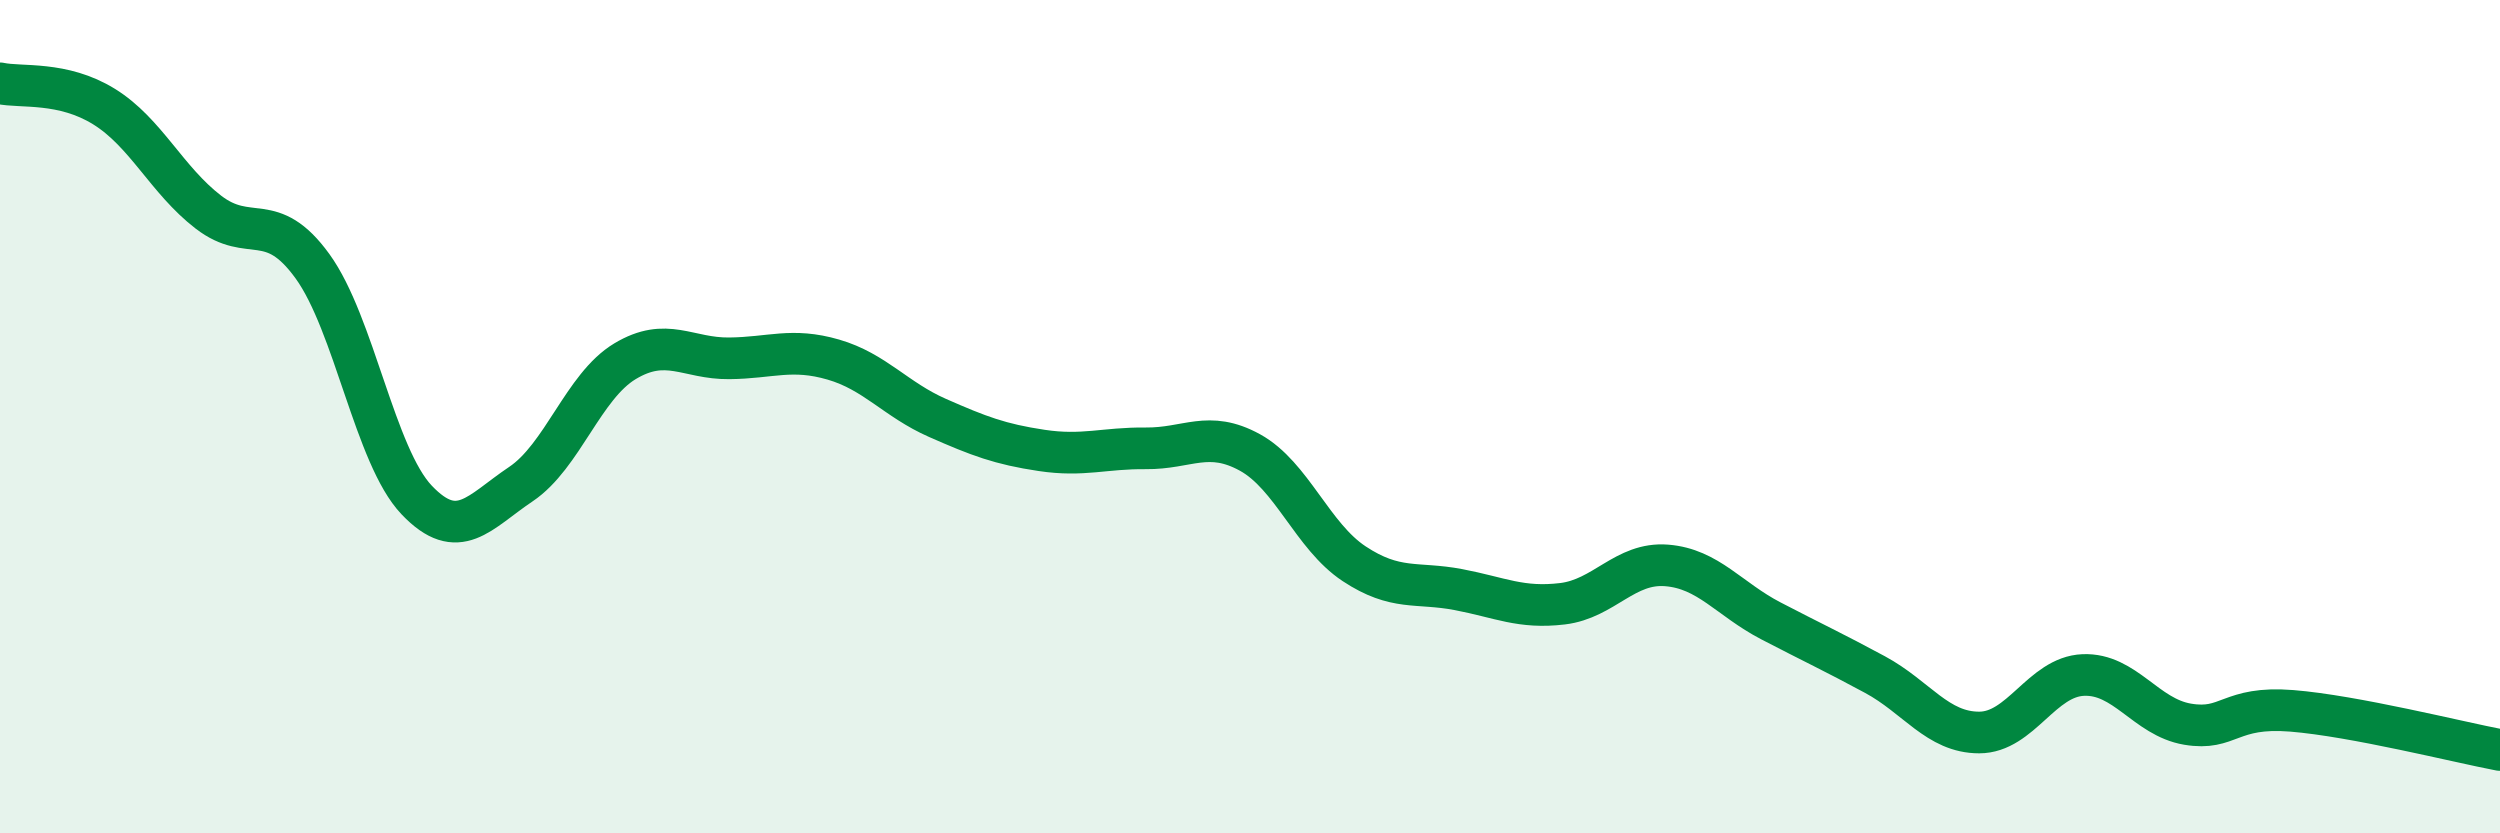
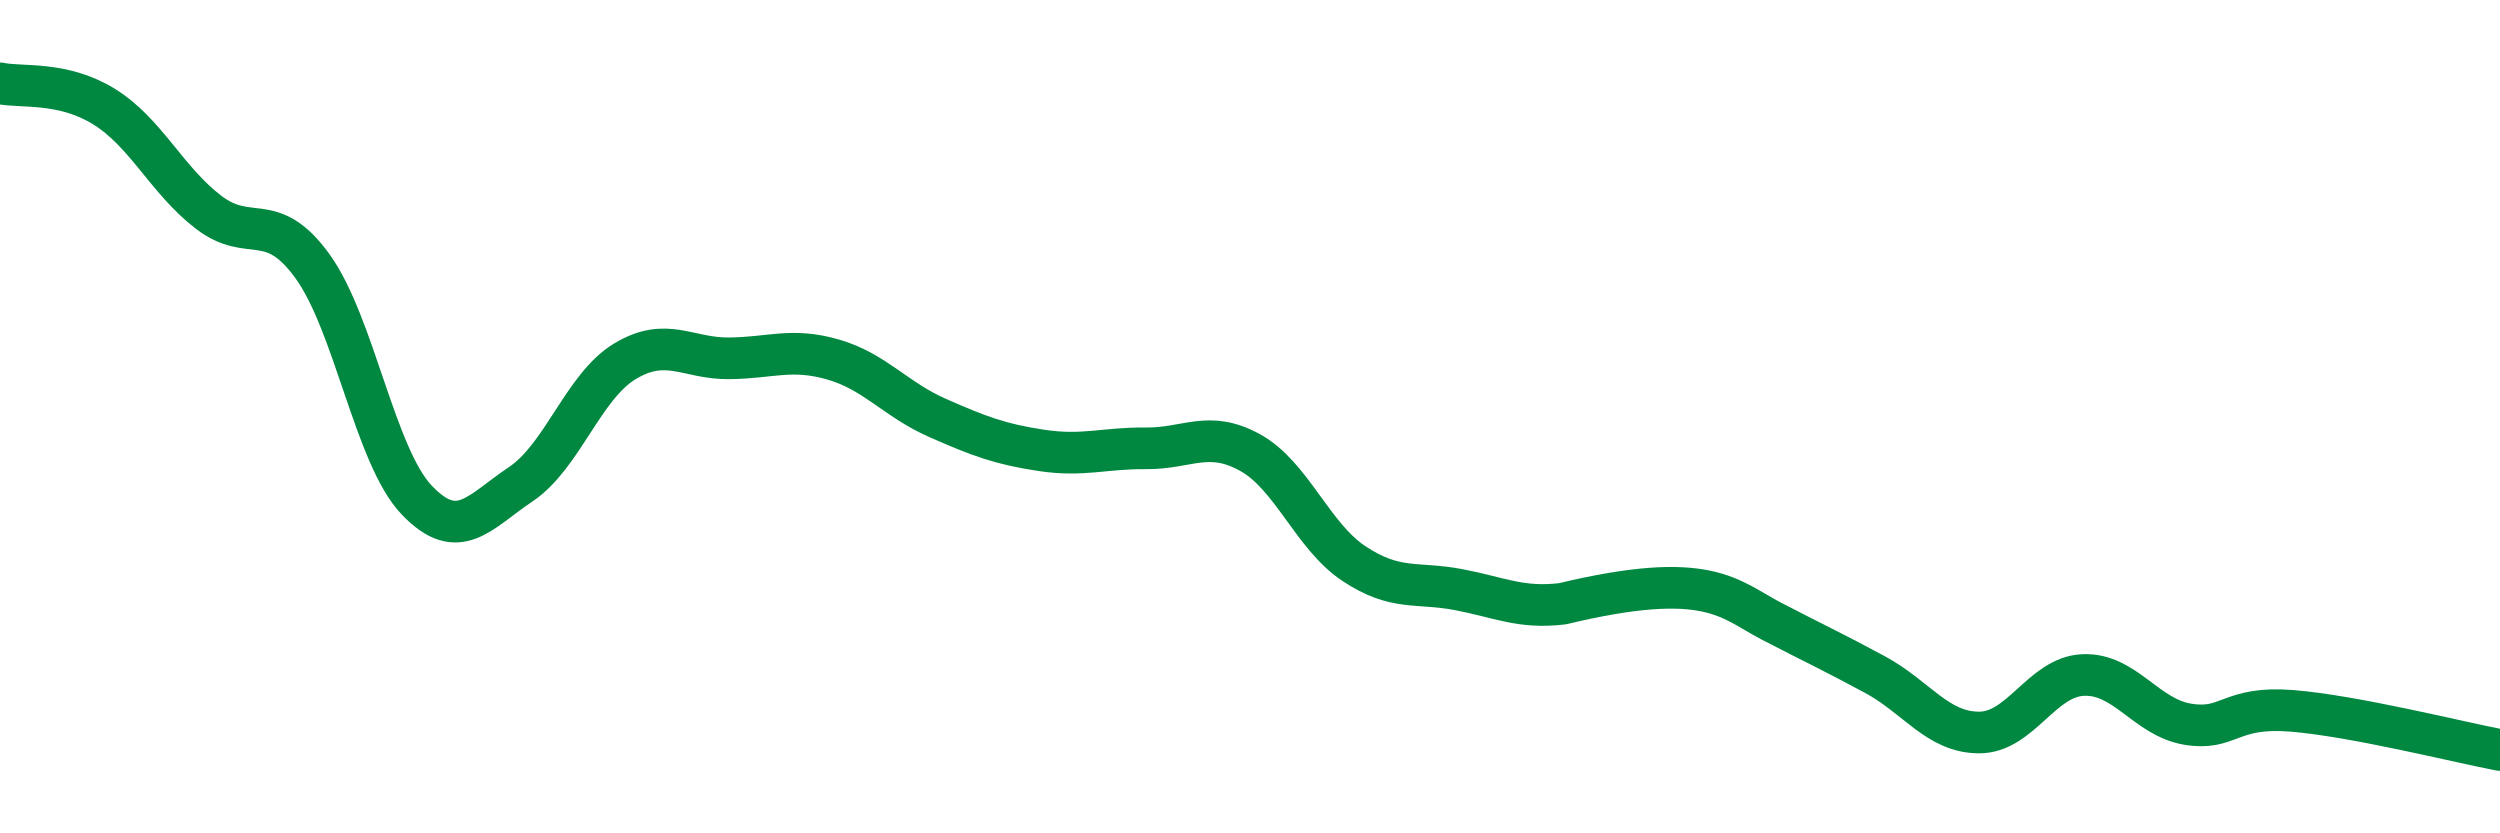
<svg xmlns="http://www.w3.org/2000/svg" width="60" height="20" viewBox="0 0 60 20">
-   <path d="M 0,2 C 0.5,2.11 1.5,1.94 2.5,2.56 C 3.5,3.18 4,4.32 5,5.09 C 6,5.86 6.5,5.01 7.5,6.39 C 8.5,7.77 9,10.95 10,12 C 11,13.05 11.5,12.29 12.5,11.62 C 13.5,10.95 14,9.27 15,8.67 C 16,8.07 16.5,8.61 17.5,8.6 C 18.5,8.59 19,8.34 20,8.63 C 21,8.92 21.5,9.59 22.5,10.03 C 23.5,10.47 24,10.66 25,10.81 C 26,10.96 26.5,10.75 27.5,10.76 C 28.5,10.77 29,10.31 30,10.86 C 31,11.41 31.5,12.87 32.5,13.53 C 33.5,14.19 34,13.96 35,14.15 C 36,14.34 36.5,14.61 37.5,14.49 C 38.5,14.37 39,13.49 40,13.57 C 41,13.65 41.5,14.38 42.5,14.9 C 43.5,15.42 44,15.65 45,16.19 C 46,16.73 46.5,17.58 47.5,17.58 C 48.5,17.58 49,16.24 50,16.2 C 51,16.16 51.5,17.21 52.5,17.38 C 53.5,17.55 53.5,16.94 55,17.06 C 56.5,17.18 59,17.81 60,18L60 20L0 20Z" fill="#008740" opacity="0.1" stroke-linecap="round" stroke-linejoin="round" />
-   <path d="M 0,2 C 0.5,2.11 1.5,1.94 2.5,2.56 C 3.5,3.18 4,4.32 5,5.09 C 6,5.86 6.5,5.01 7.5,6.39 C 8.5,7.77 9,10.95 10,12 C 11,13.05 11.5,12.29 12.5,11.62 C 13.5,10.95 14,9.27 15,8.67 C 16,8.07 16.5,8.61 17.5,8.6 C 18.5,8.59 19,8.34 20,8.63 C 21,8.92 21.5,9.59 22.5,10.03 C 23.5,10.47 24,10.66 25,10.81 C 26,10.96 26.5,10.75 27.5,10.76 C 28.5,10.77 29,10.31 30,10.86 C 31,11.41 31.5,12.87 32.5,13.53 C 33.5,14.19 34,13.96 35,14.15 C 36,14.34 36.5,14.61 37.5,14.49 C 38.5,14.37 39,13.49 40,13.57 C 41,13.65 41.5,14.38 42.5,14.9 C 43.5,15.42 44,15.65 45,16.19 C 46,16.73 46.5,17.58 47.5,17.58 C 48.5,17.58 49,16.24 50,16.2 C 51,16.16 51.5,17.21 52.5,17.38 C 53.5,17.55 53.5,16.94 55,17.06 C 56.5,17.18 59,17.81 60,18" stroke="#008740" stroke-width="1" fill="none" stroke-linecap="round" stroke-linejoin="round" />
+   <path d="M 0,2 C 0.5,2.11 1.5,1.94 2.5,2.56 C 3.5,3.18 4,4.32 5,5.09 C 6,5.86 6.5,5.01 7.5,6.39 C 8.5,7.77 9,10.95 10,12 C 11,13.05 11.5,12.29 12.5,11.62 C 13.5,10.95 14,9.27 15,8.67 C 16,8.07 16.5,8.61 17.5,8.6 C 18.5,8.59 19,8.34 20,8.63 C 21,8.92 21.5,9.59 22.5,10.03 C 23.5,10.47 24,10.66 25,10.81 C 26,10.96 26.5,10.75 27.5,10.76 C 28.5,10.77 29,10.31 30,10.86 C 31,11.41 31.5,12.87 32.5,13.53 C 33.5,14.19 34,13.96 35,14.15 C 36,14.34 36.5,14.61 37.5,14.49 C 41,13.65 41.5,14.38 42.5,14.9 C 43.5,15.42 44,15.65 45,16.19 C 46,16.73 46.5,17.58 47.5,17.58 C 48.5,17.58 49,16.24 50,16.2 C 51,16.16 51.5,17.21 52.5,17.38 C 53.5,17.55 53.5,16.94 55,17.06 C 56.5,17.18 59,17.81 60,18" stroke="#008740" stroke-width="1" fill="none" stroke-linecap="round" stroke-linejoin="round" />
</svg>